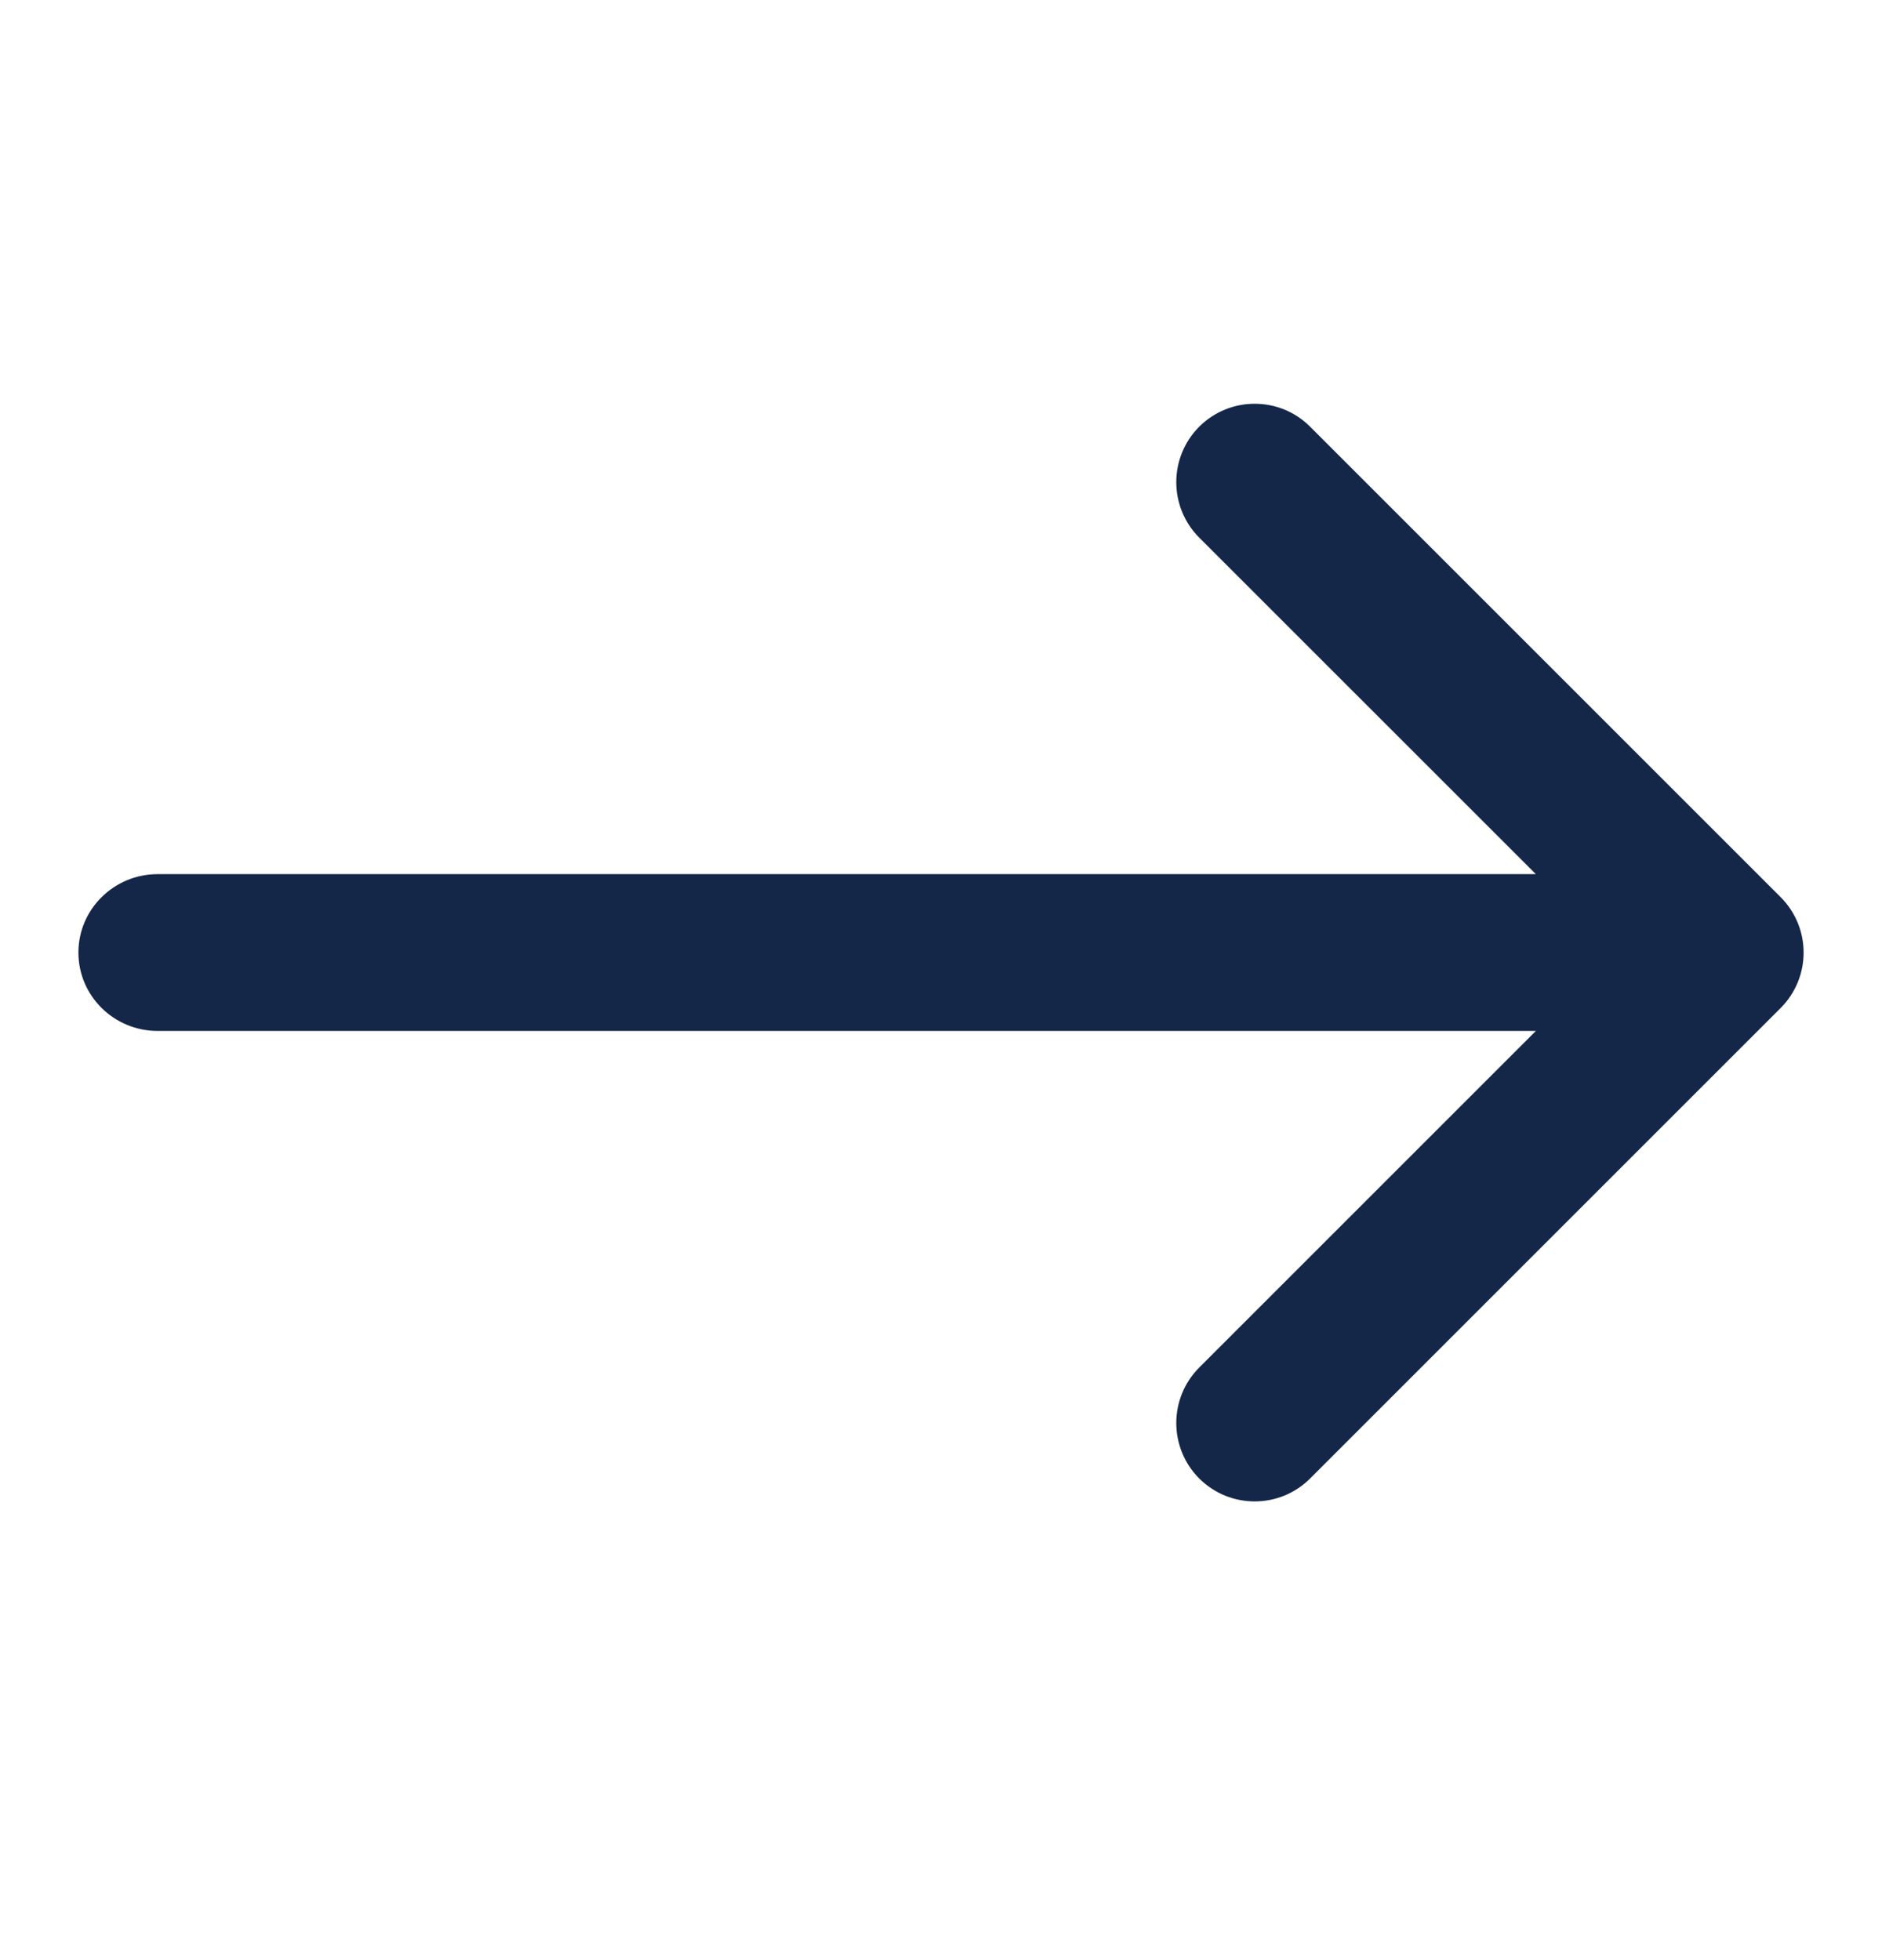
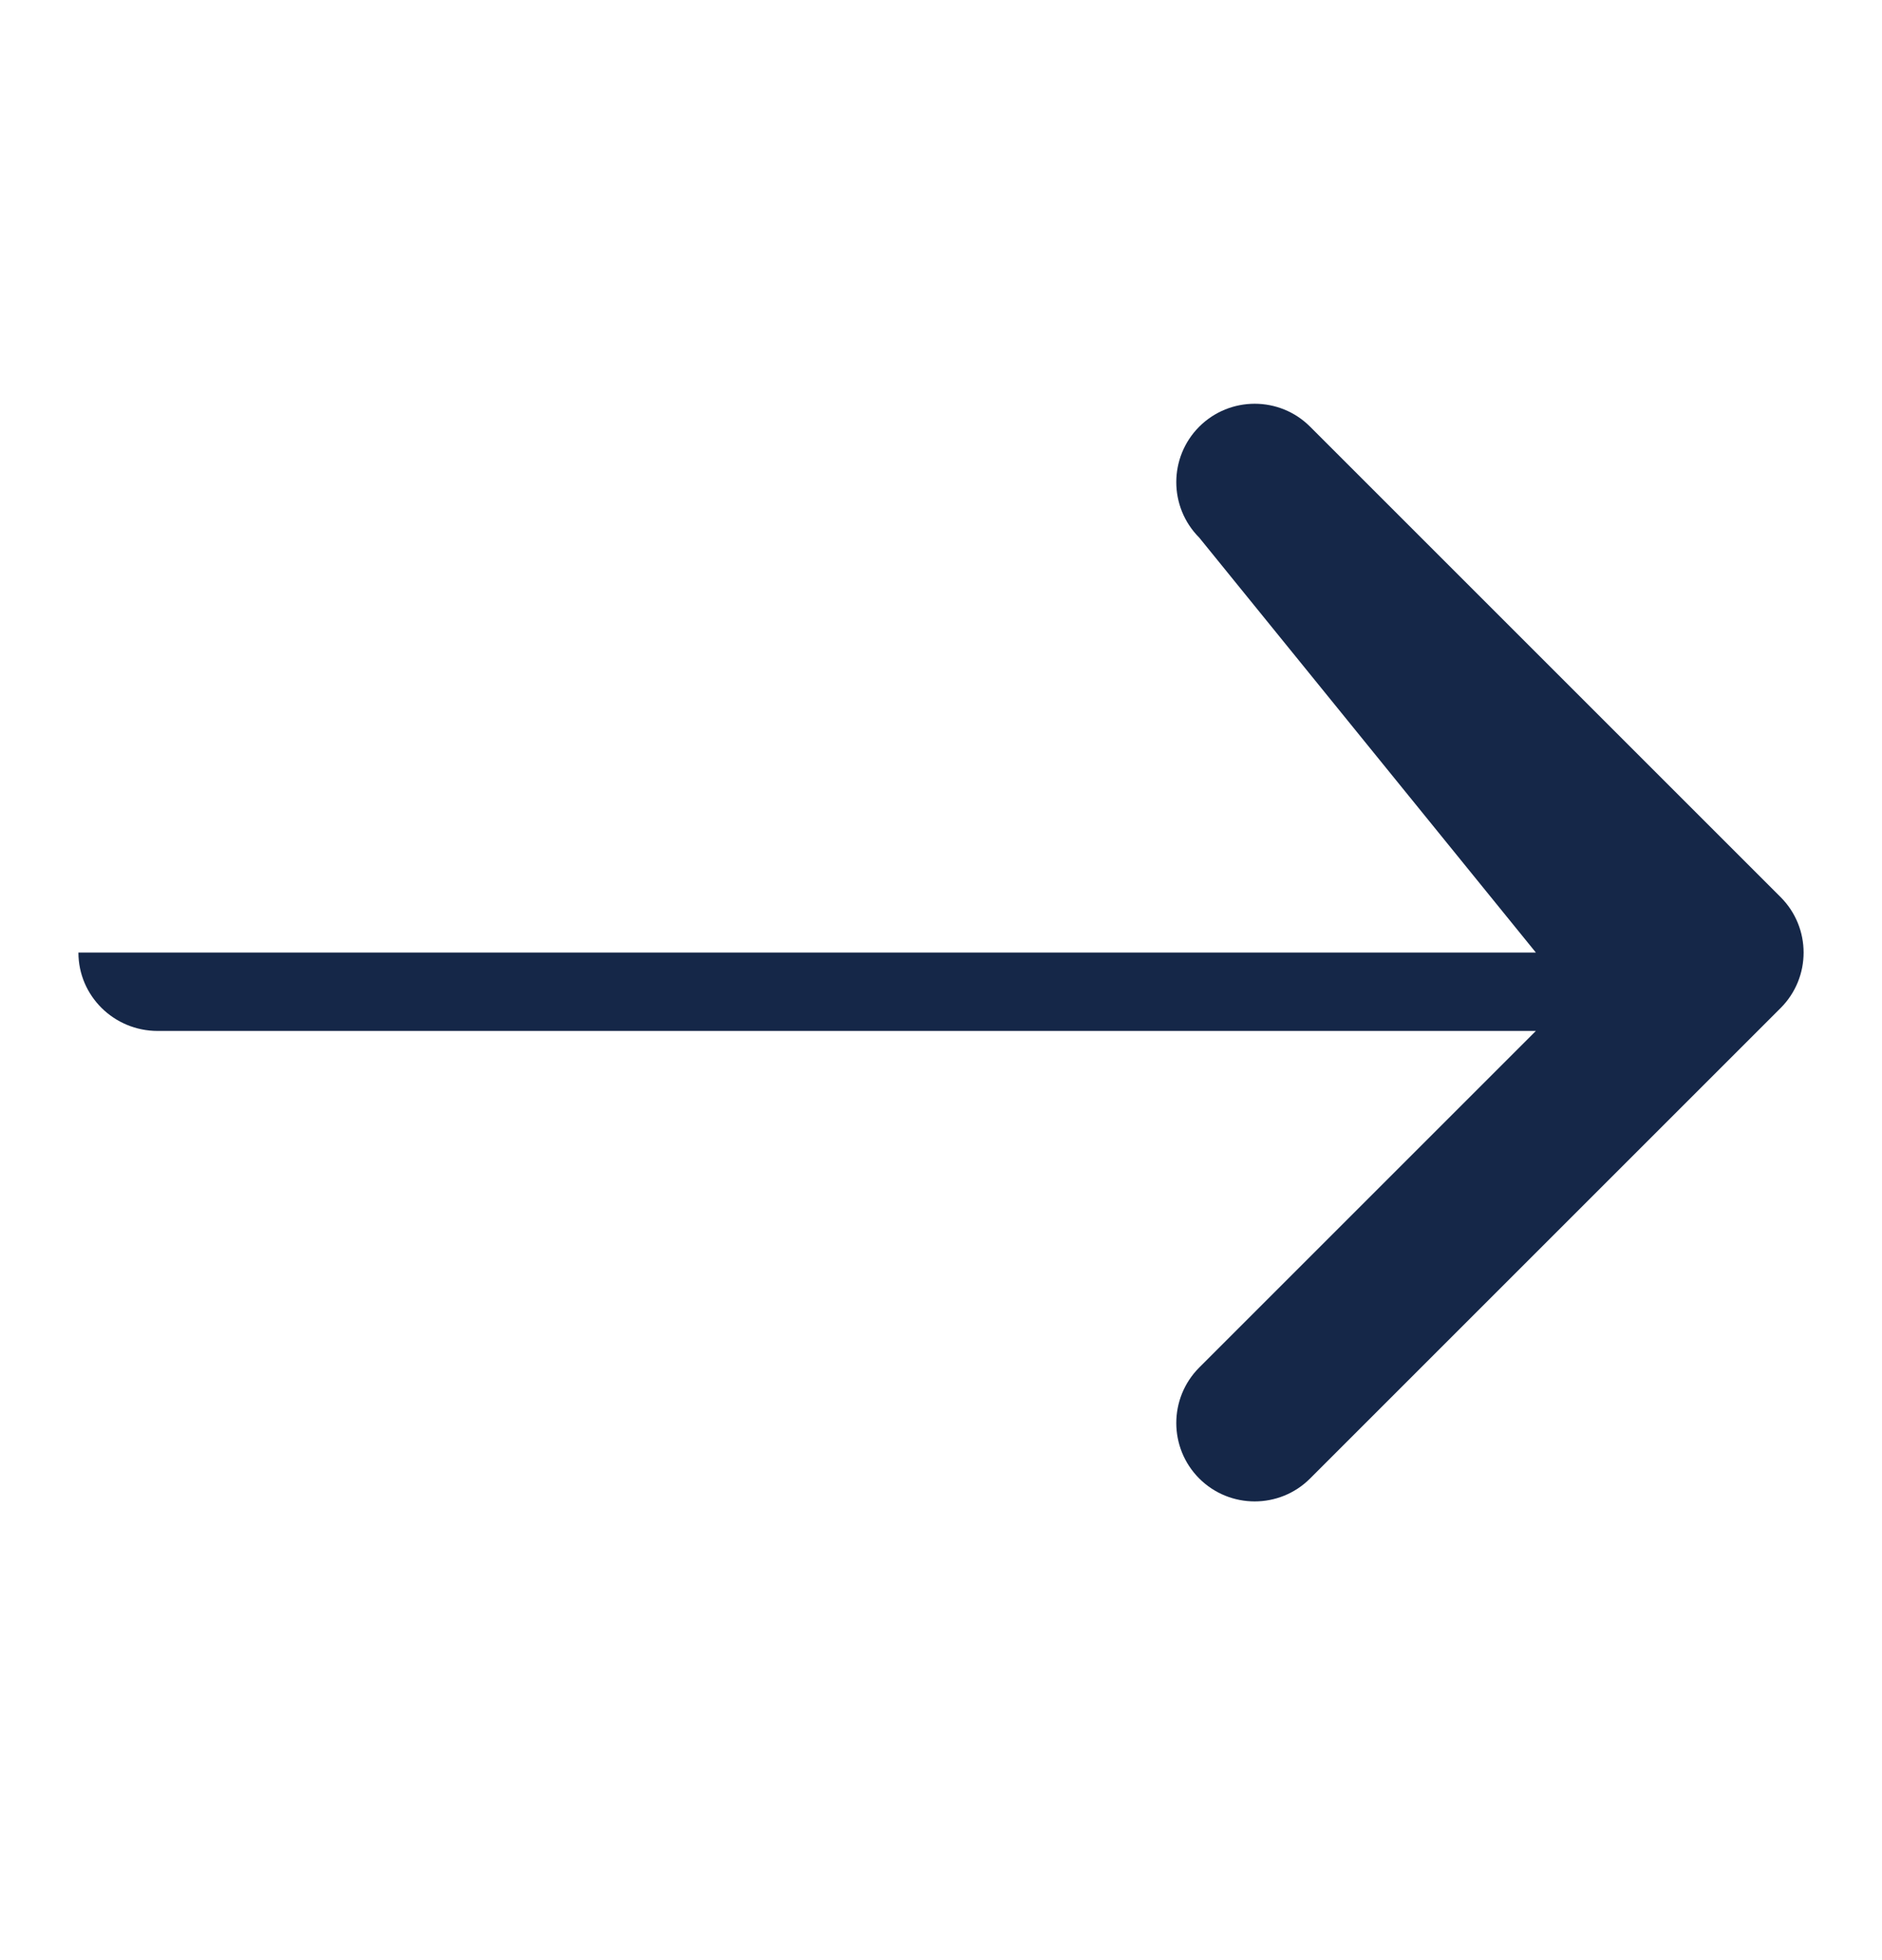
<svg xmlns="http://www.w3.org/2000/svg" width="24" height="25" viewBox="0 0 24 25" fill="none">
-   <path d="M15.293 6.857C14.903 6.466 14.903 5.833 15.293 5.442C15.684 5.052 16.317 5.052 16.707 5.442L22.707 11.442C23.098 11.833 23.098 12.466 22.707 12.857L16.707 18.857C16.317 19.247 15.684 19.247 15.293 18.857C14.903 18.466 14.903 17.833 15.293 17.442L19.586 13.149H2.011C1.453 13.149 1 12.702 1 12.149C1 11.597 1.453 11.149 2.011 11.149H19.586L15.293 6.857Z" fill="#152748" />
+   <path d="M15.293 6.857C14.903 6.466 14.903 5.833 15.293 5.442C15.684 5.052 16.317 5.052 16.707 5.442L22.707 11.442C23.098 11.833 23.098 12.466 22.707 12.857L16.707 18.857C16.317 19.247 15.684 19.247 15.293 18.857C14.903 18.466 14.903 17.833 15.293 17.442L19.586 13.149H2.011C1.453 13.149 1 12.702 1 12.149H19.586L15.293 6.857Z" fill="#152748" />
</svg>